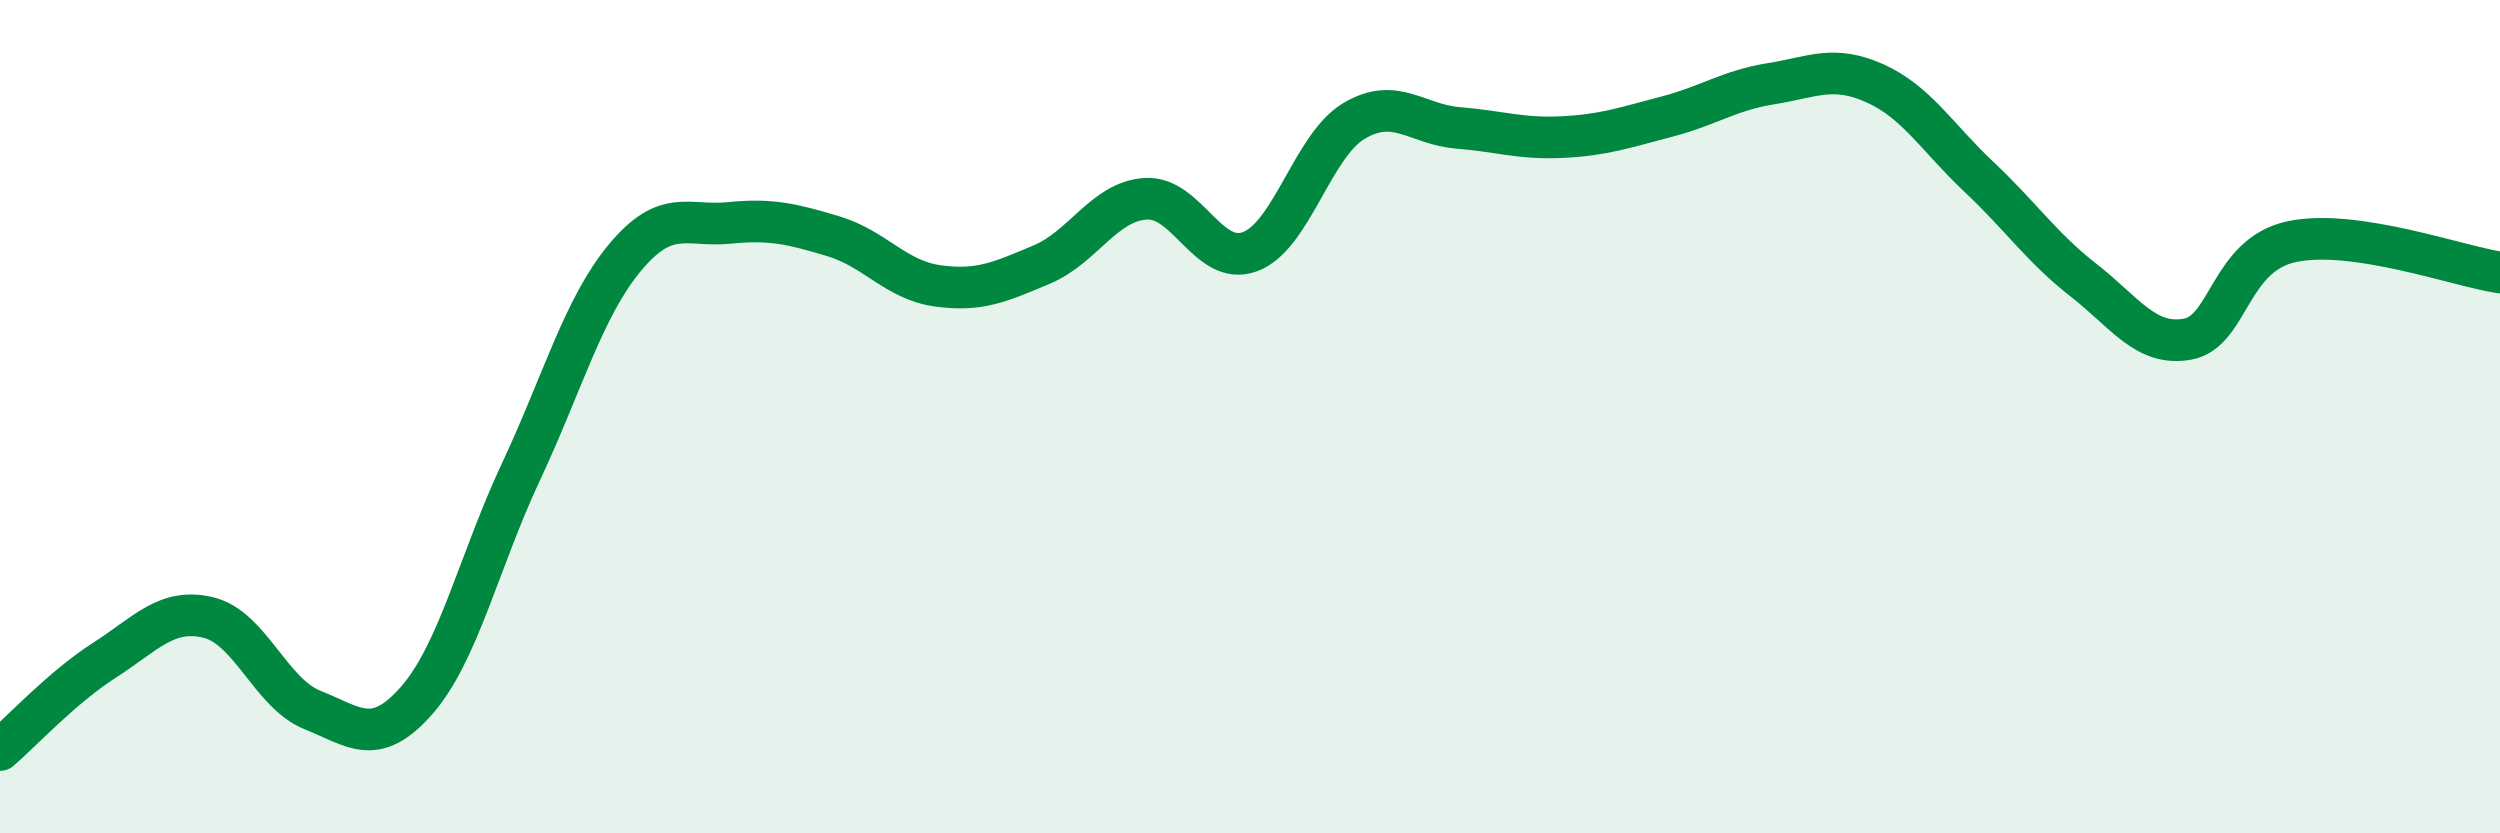
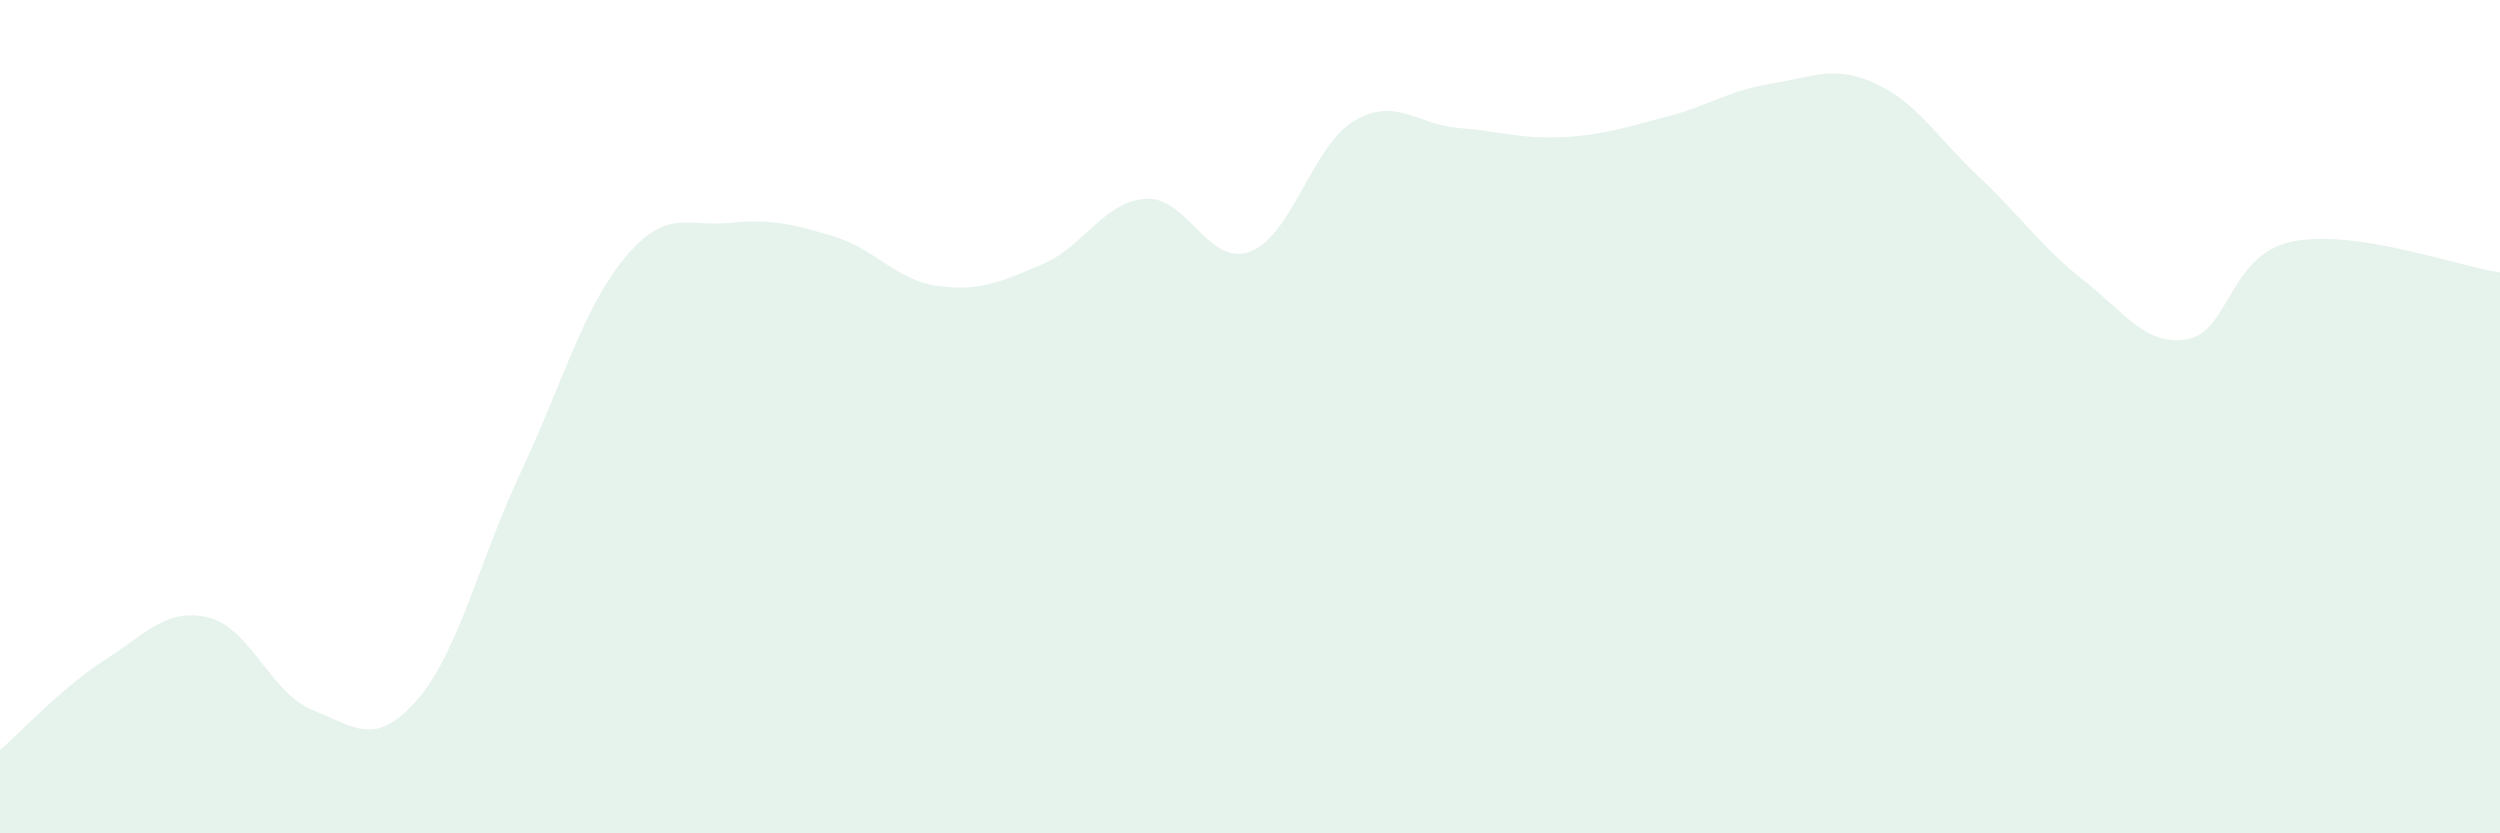
<svg xmlns="http://www.w3.org/2000/svg" width="60" height="20" viewBox="0 0 60 20">
  <path d="M 0,18 C 0.5,17.57 1.5,16.49 2.5,15.85 C 3.5,15.21 4,14.58 5,14.82 C 6,15.06 6.5,16.64 7.5,17.04 C 8.5,17.44 9,17.95 10,16.81 C 11,15.67 11.5,13.46 12.5,11.33 C 13.5,9.2 14,7.38 15,6.18 C 16,4.98 16.5,5.45 17.5,5.35 C 18.5,5.25 19,5.37 20,5.67 C 21,5.97 21.5,6.72 22.5,6.86 C 23.5,7 24,6.77 25,6.35 C 26,5.93 26.5,4.83 27.5,4.77 C 28.5,4.71 29,6.41 30,6.04 C 31,5.67 31.5,3.49 32.5,2.9 C 33.5,2.31 34,2.99 35,3.07 C 36,3.15 36.5,3.34 37.5,3.29 C 38.5,3.24 39,3.06 40,2.8 C 41,2.54 41.5,2.17 42.5,2.01 C 43.5,1.85 44,1.55 45,2 C 46,2.45 46.5,3.31 47.5,4.25 C 48.5,5.19 49,5.94 50,6.72 C 51,7.5 51.5,8.32 52.5,8.14 C 53.5,7.96 53.5,6.12 55,5.8 C 56.5,5.48 59,6.39 60,6.54L60 20L0 20Z" fill="#008740" opacity="0.1" stroke-linecap="round" stroke-linejoin="round" />
-   <path d="M 0,18 C 0.5,17.57 1.5,16.49 2.5,15.85 C 3.5,15.21 4,14.58 5,14.82 C 6,15.06 6.5,16.64 7.5,17.04 C 8.5,17.44 9,17.95 10,16.81 C 11,15.67 11.5,13.46 12.5,11.33 C 13.5,9.2 14,7.38 15,6.18 C 16,4.98 16.5,5.45 17.5,5.35 C 18.5,5.25 19,5.37 20,5.67 C 21,5.97 21.5,6.72 22.5,6.86 C 23.5,7 24,6.77 25,6.35 C 26,5.93 26.5,4.83 27.5,4.77 C 28.5,4.71 29,6.41 30,6.04 C 31,5.67 31.5,3.49 32.5,2.9 C 33.5,2.31 34,2.99 35,3.07 C 36,3.15 36.5,3.34 37.5,3.29 C 38.5,3.24 39,3.06 40,2.8 C 41,2.54 41.5,2.17 42.5,2.01 C 43.5,1.85 44,1.55 45,2 C 46,2.45 46.5,3.31 47.5,4.25 C 48.5,5.19 49,5.94 50,6.72 C 51,7.5 51.5,8.32 52.5,8.14 C 53.5,7.96 53.5,6.12 55,5.8 C 56.5,5.48 59,6.39 60,6.54" stroke="#008740" stroke-width="1" fill="none" stroke-linecap="round" stroke-linejoin="round" />
</svg>